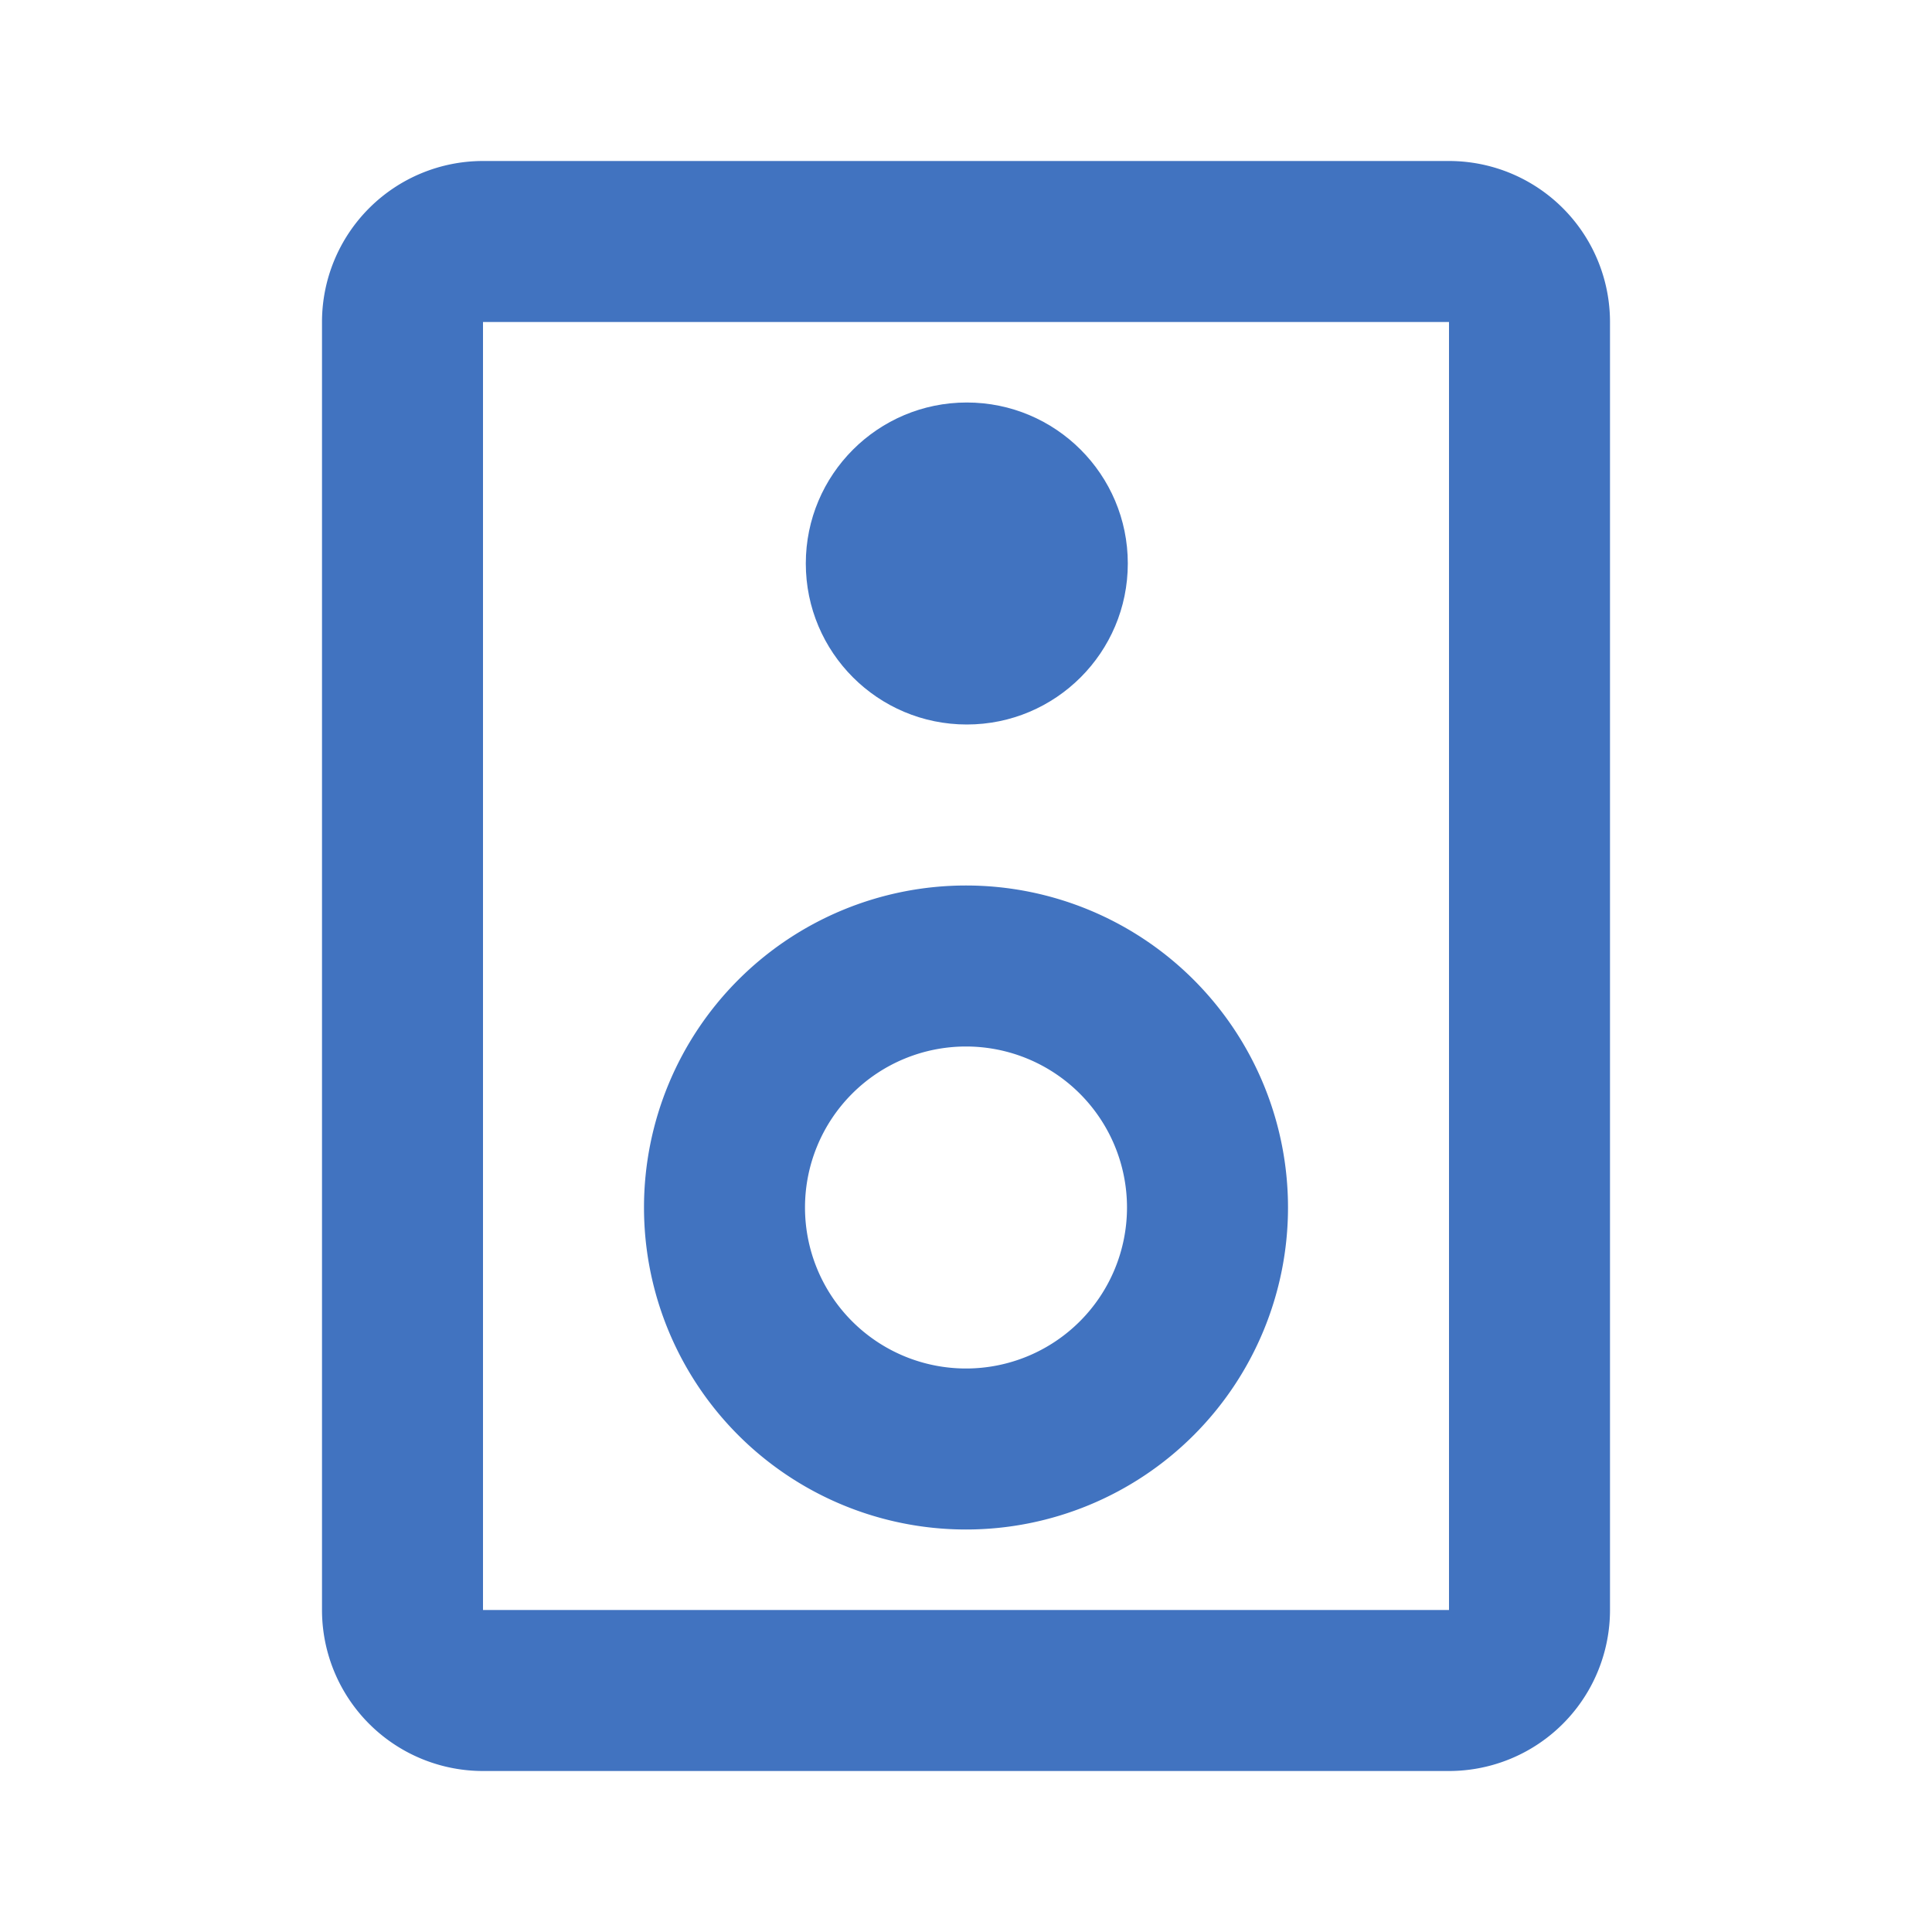
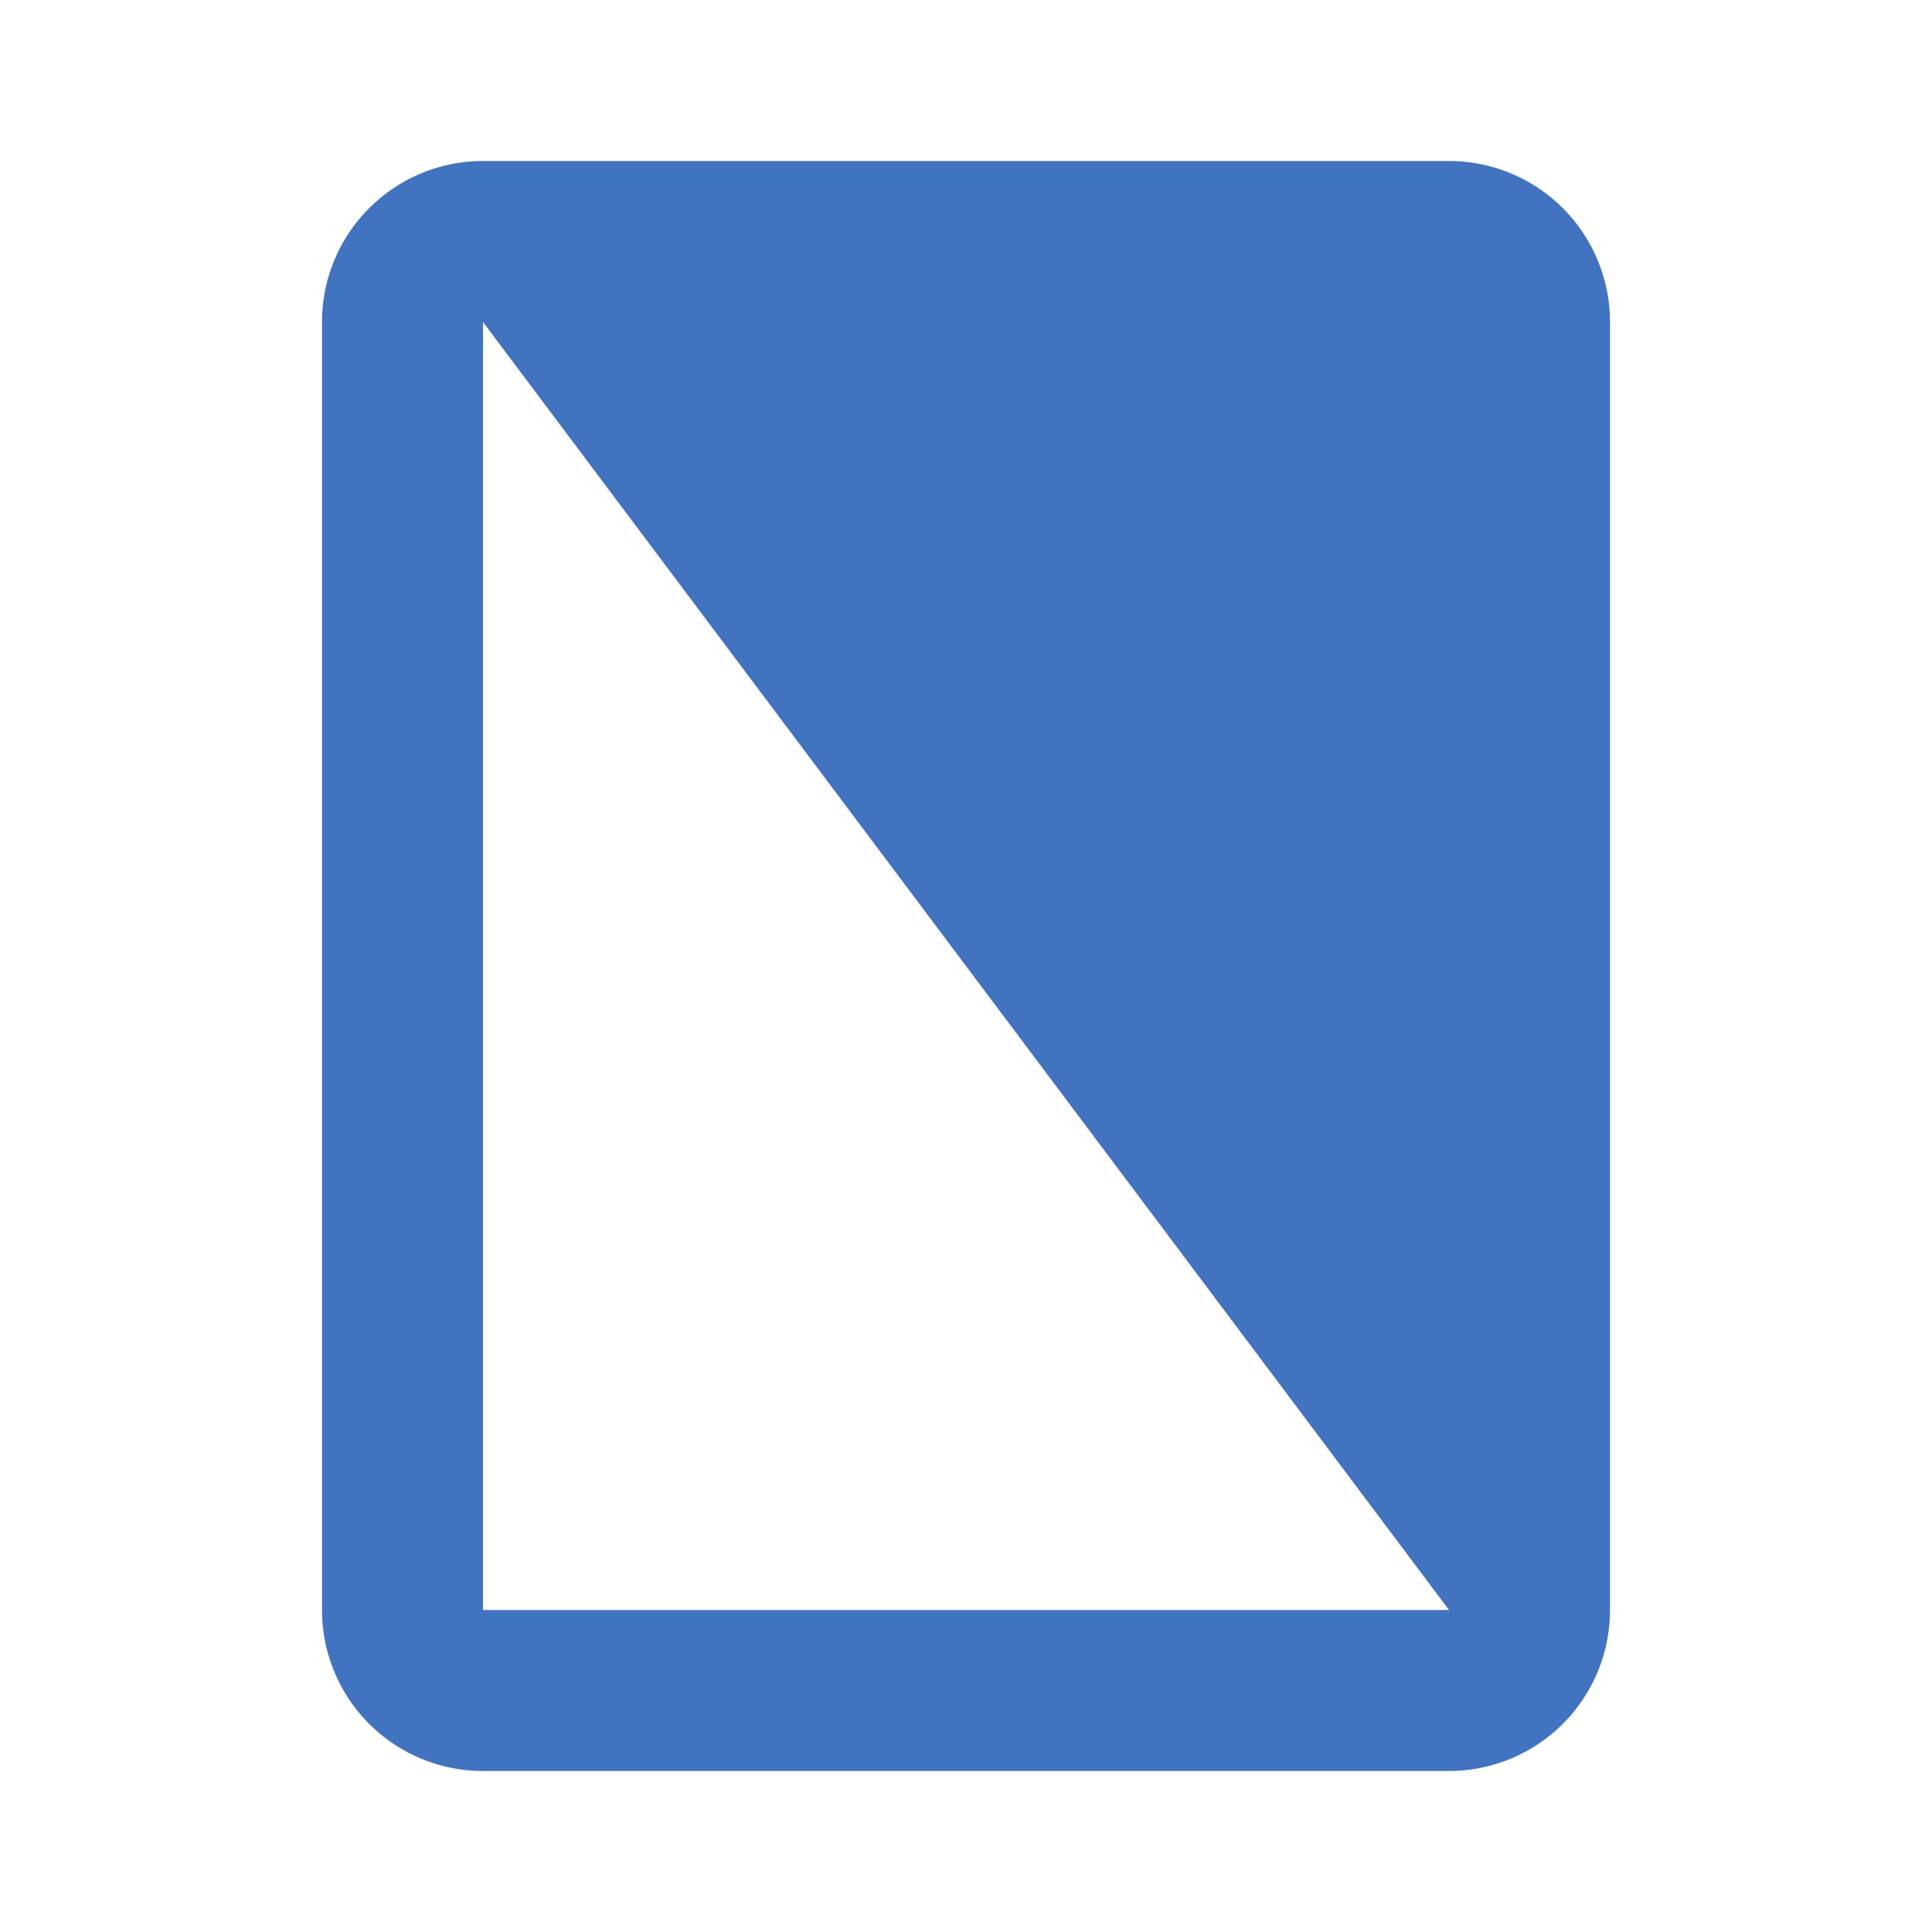
<svg xmlns="http://www.w3.org/2000/svg" viewBox="0 0 24 24" fill="#4173c0" width="24" height="24">
-   <path d="M18 2H6a2 2 0 0 0-2 2v16a2 2 0 0 0 2 2h12a2 2 0 0 0 2-2V4a2 2 0 0 0-2-2zm0 18H6V4h12z" />
-   <path d="M12 19a4 4 0 1 0-4-4 4 4 0 0 0 4 4zm0-6a2 2 0 1 1-2 2 2 2 0 0 1 2-2z" />
-   <circle cx="12.01" cy="7" r="2" />
+   <path d="M18 2H6a2 2 0 0 0-2 2v16a2 2 0 0 0 2 2h12a2 2 0 0 0 2-2V4a2 2 0 0 0-2-2zm0 18H6V4z" />
</svg>